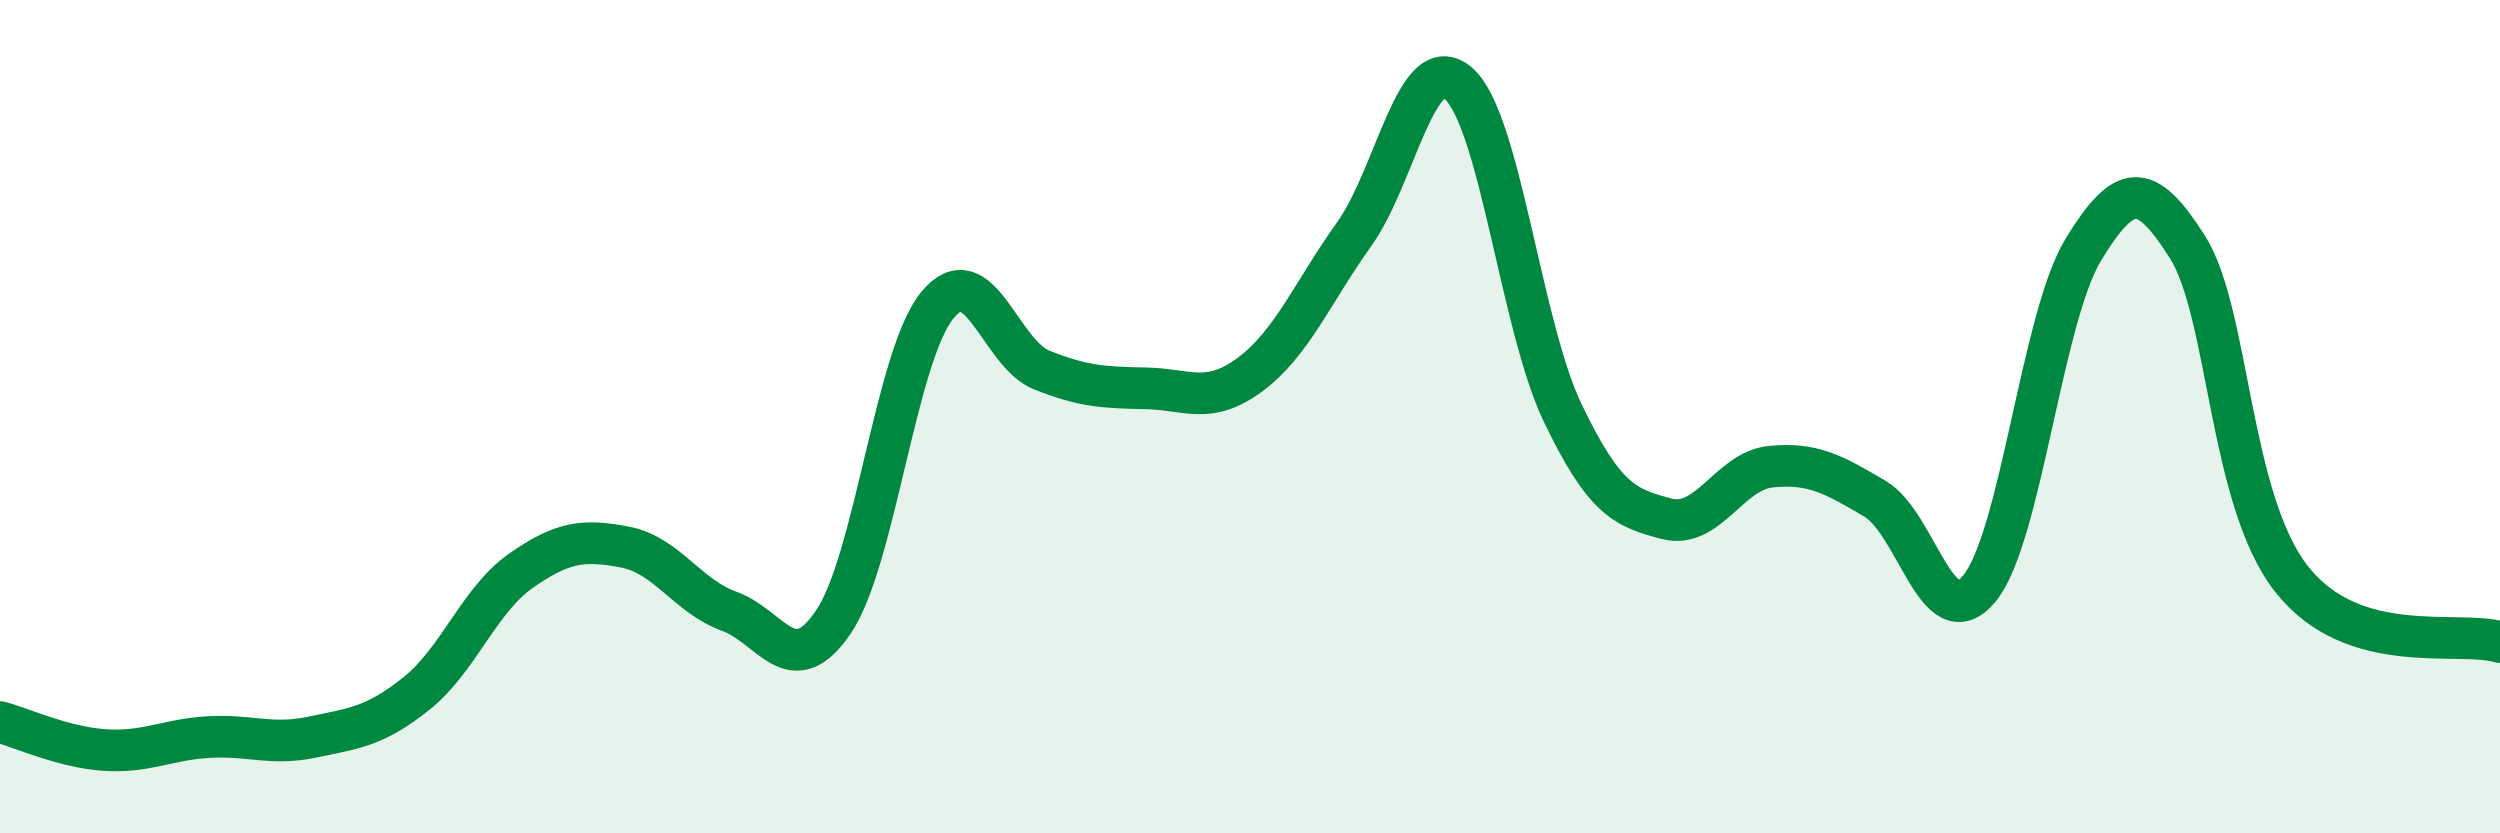
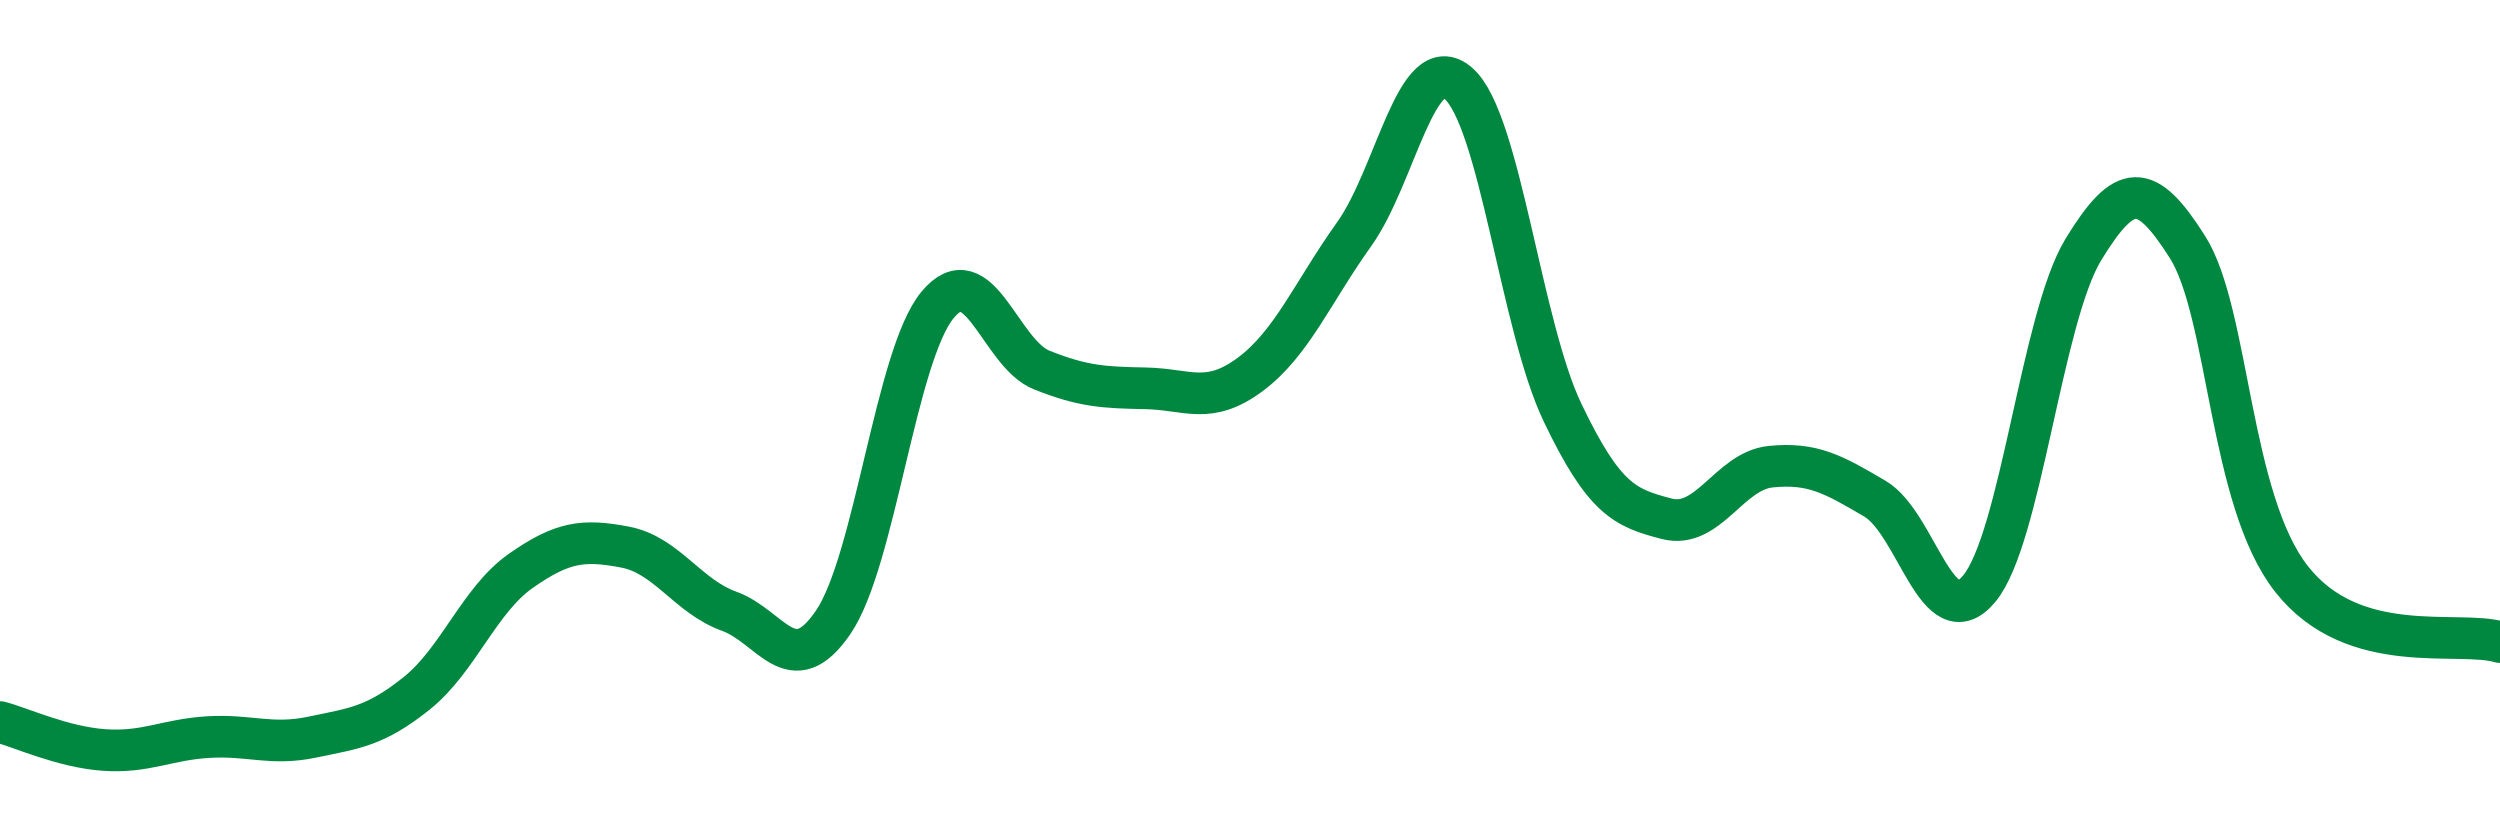
<svg xmlns="http://www.w3.org/2000/svg" width="60" height="20" viewBox="0 0 60 20">
-   <path d="M 0,17.33 C 0.5,17.46 1.5,17.93 2.5,18 C 3.5,18.07 4,17.75 5,17.69 C 6,17.63 6.5,17.9 7.5,17.69 C 8.5,17.48 9,17.44 10,16.64 C 11,15.84 11.5,14.4 12.5,13.7 C 13.5,13 14,12.94 15,13.13 C 16,13.32 16.5,14.31 17.5,14.67 C 18.5,15.03 19,16.4 20,14.93 C 21,13.46 21.5,8.53 22.5,7.32 C 23.5,6.11 24,8.48 25,8.88 C 26,9.28 26.5,9.3 27.5,9.32 C 28.5,9.34 29,9.73 30,8.99 C 31,8.25 31.5,7.02 32.5,5.62 C 33.5,4.22 34,1.14 35,2 C 36,2.86 36.5,7.81 37.5,9.9 C 38.5,11.99 39,12.19 40,12.45 C 41,12.71 41.5,11.3 42.5,11.2 C 43.5,11.1 44,11.38 45,11.97 C 46,12.56 46.5,15.33 47.5,14.13 C 48.5,12.93 49,7.63 50,5.99 C 51,4.35 51.5,4.35 52.5,5.93 C 53.5,7.51 53.5,12 55,13.9 C 56.5,15.8 59,15.11 60,15.41L60 20L0 20Z" fill="#008740" opacity="0.1" stroke-linecap="round" stroke-linejoin="round" />
  <path d="M 0,17.33 C 0.5,17.46 1.5,17.93 2.5,18 C 3.5,18.07 4,17.75 5,17.69 C 6,17.63 6.5,17.9 7.5,17.69 C 8.5,17.48 9,17.44 10,16.64 C 11,15.84 11.5,14.4 12.5,13.7 C 13.5,13 14,12.94 15,13.13 C 16,13.32 16.5,14.31 17.5,14.67 C 18.5,15.03 19,16.4 20,14.93 C 21,13.46 21.5,8.53 22.5,7.32 C 23.5,6.11 24,8.48 25,8.88 C 26,9.28 26.5,9.3 27.5,9.32 C 28.5,9.34 29,9.73 30,8.99 C 31,8.25 31.5,7.02 32.5,5.62 C 33.5,4.22 34,1.14 35,2 C 36,2.86 36.5,7.81 37.5,9.9 C 38.5,11.99 39,12.19 40,12.45 C 41,12.71 41.5,11.3 42.5,11.2 C 43.5,11.1 44,11.38 45,11.97 C 46,12.56 46.5,15.33 47.5,14.13 C 48.5,12.93 49,7.63 50,5.99 C 51,4.35 51.5,4.35 52.5,5.93 C 53.5,7.51 53.5,12 55,13.9 C 56.5,15.8 59,15.11 60,15.41" stroke="#008740" stroke-width="1" fill="none" stroke-linecap="round" stroke-linejoin="round" />
</svg>